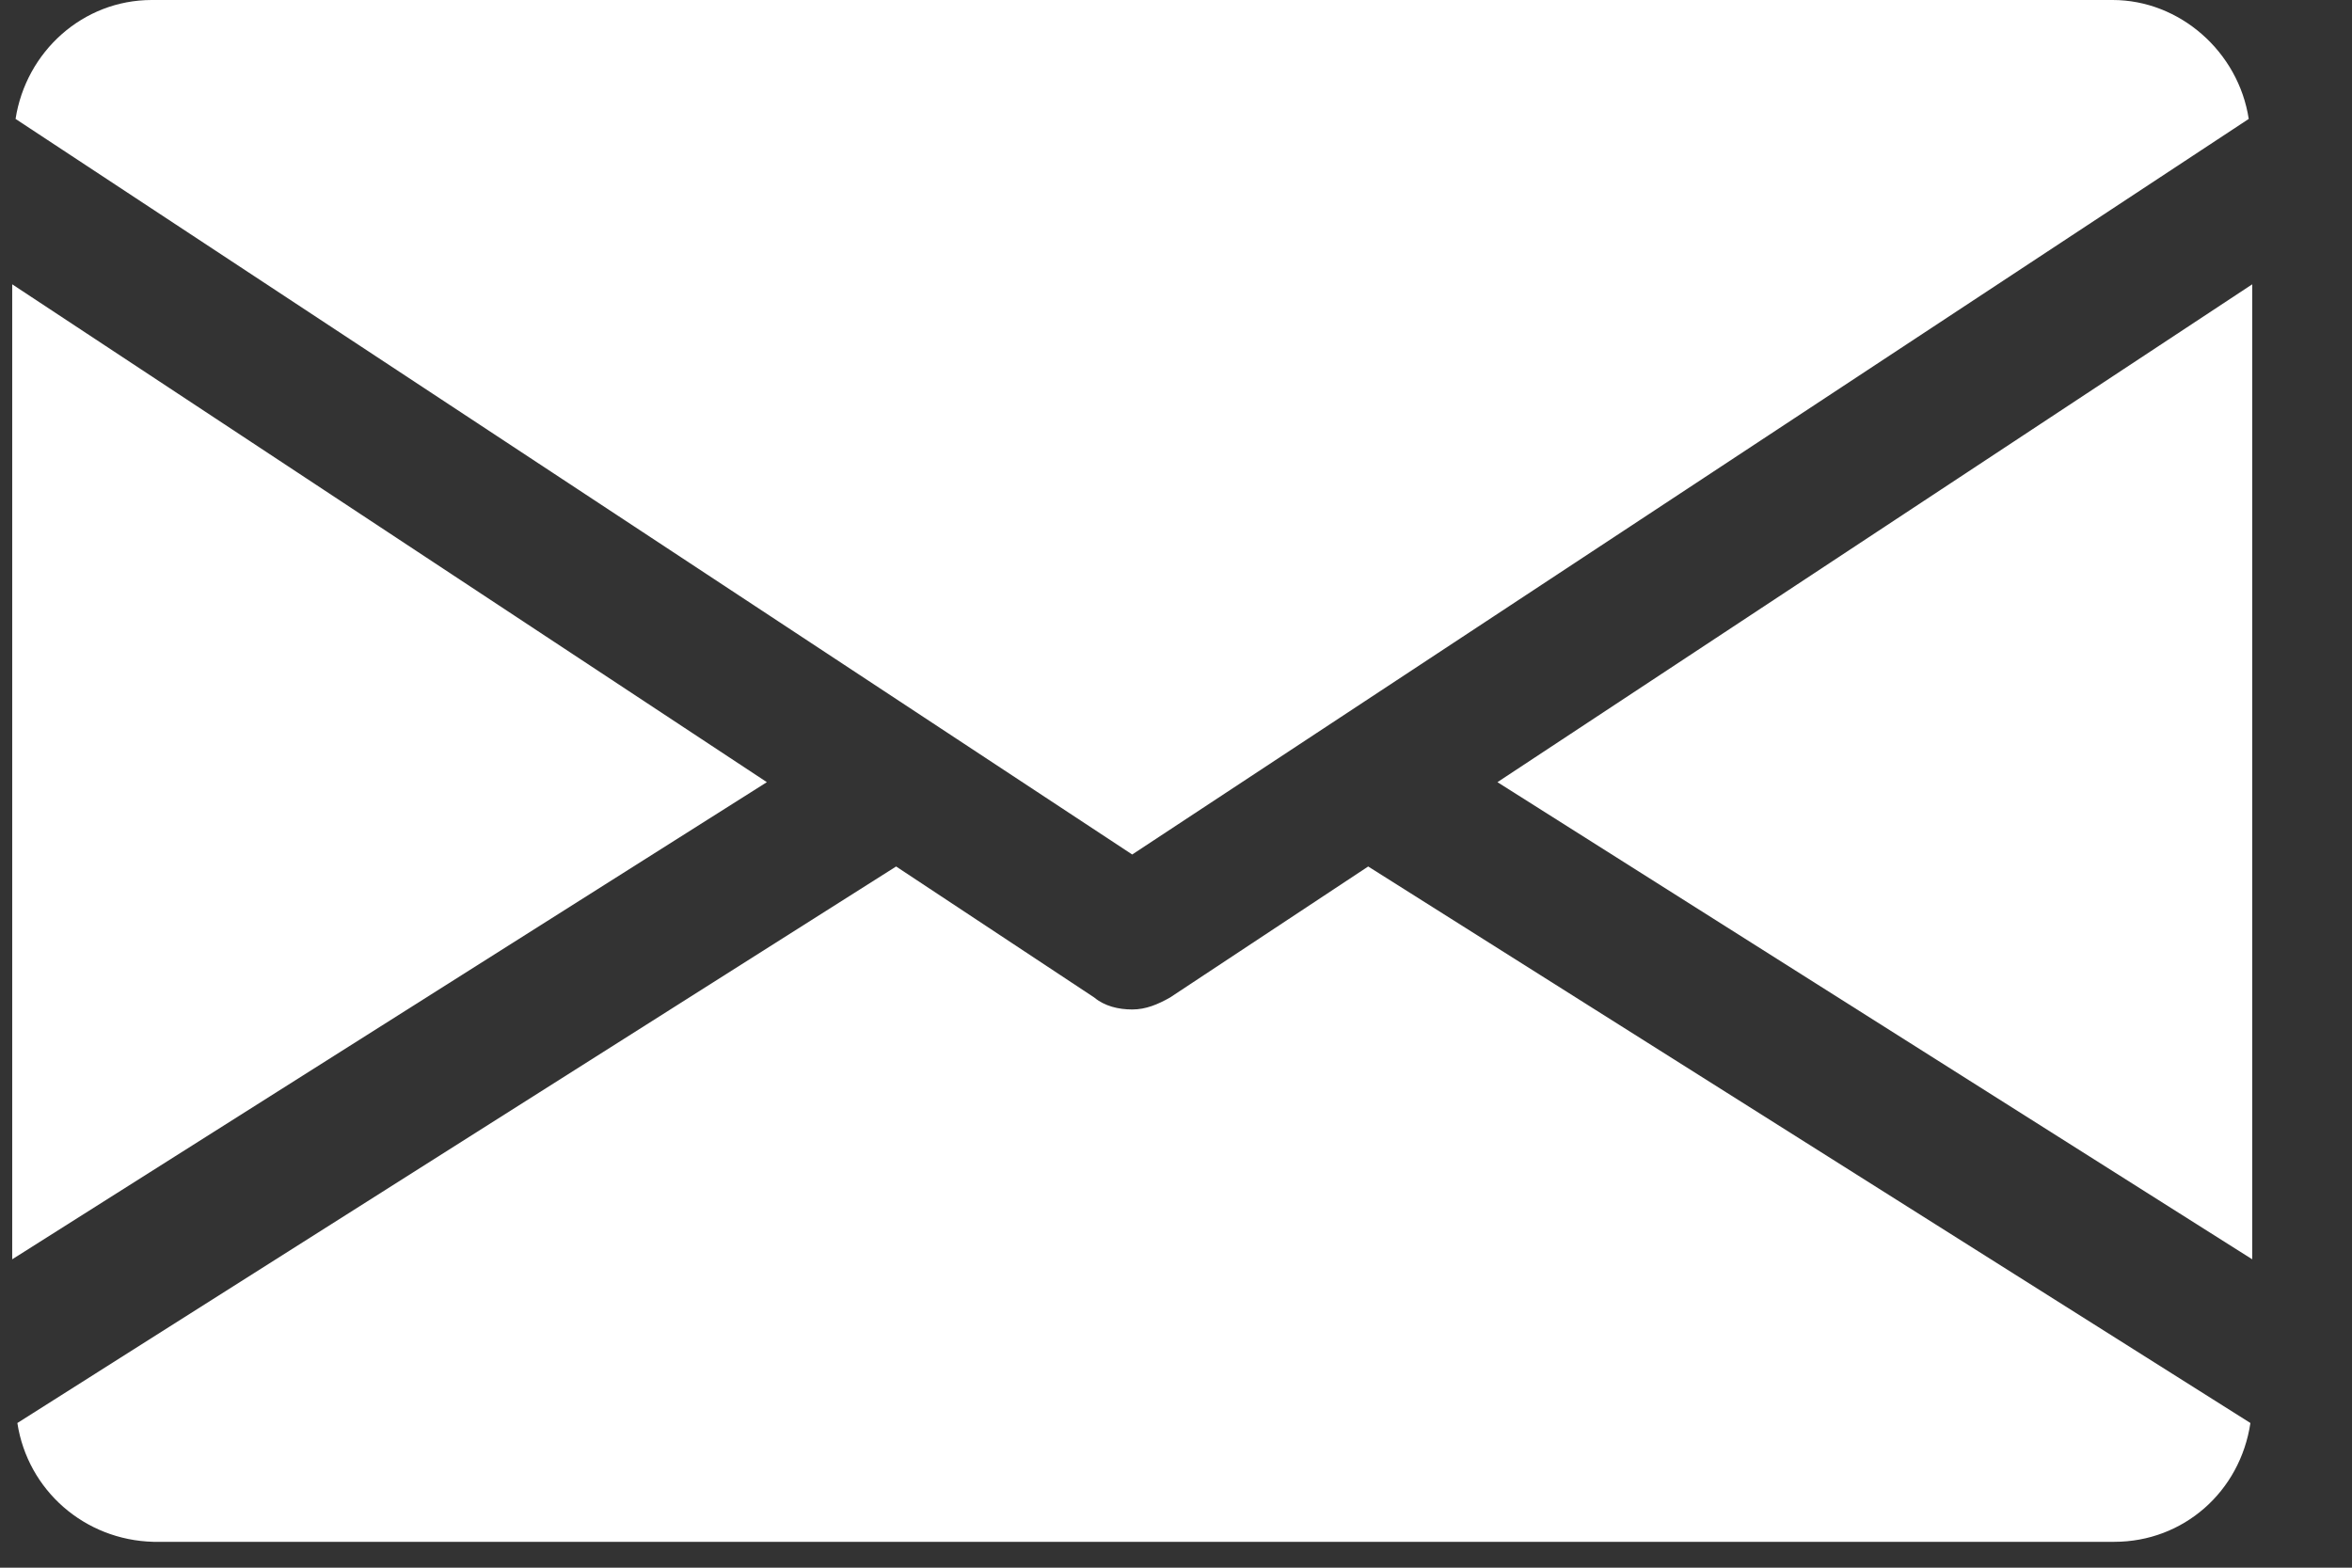
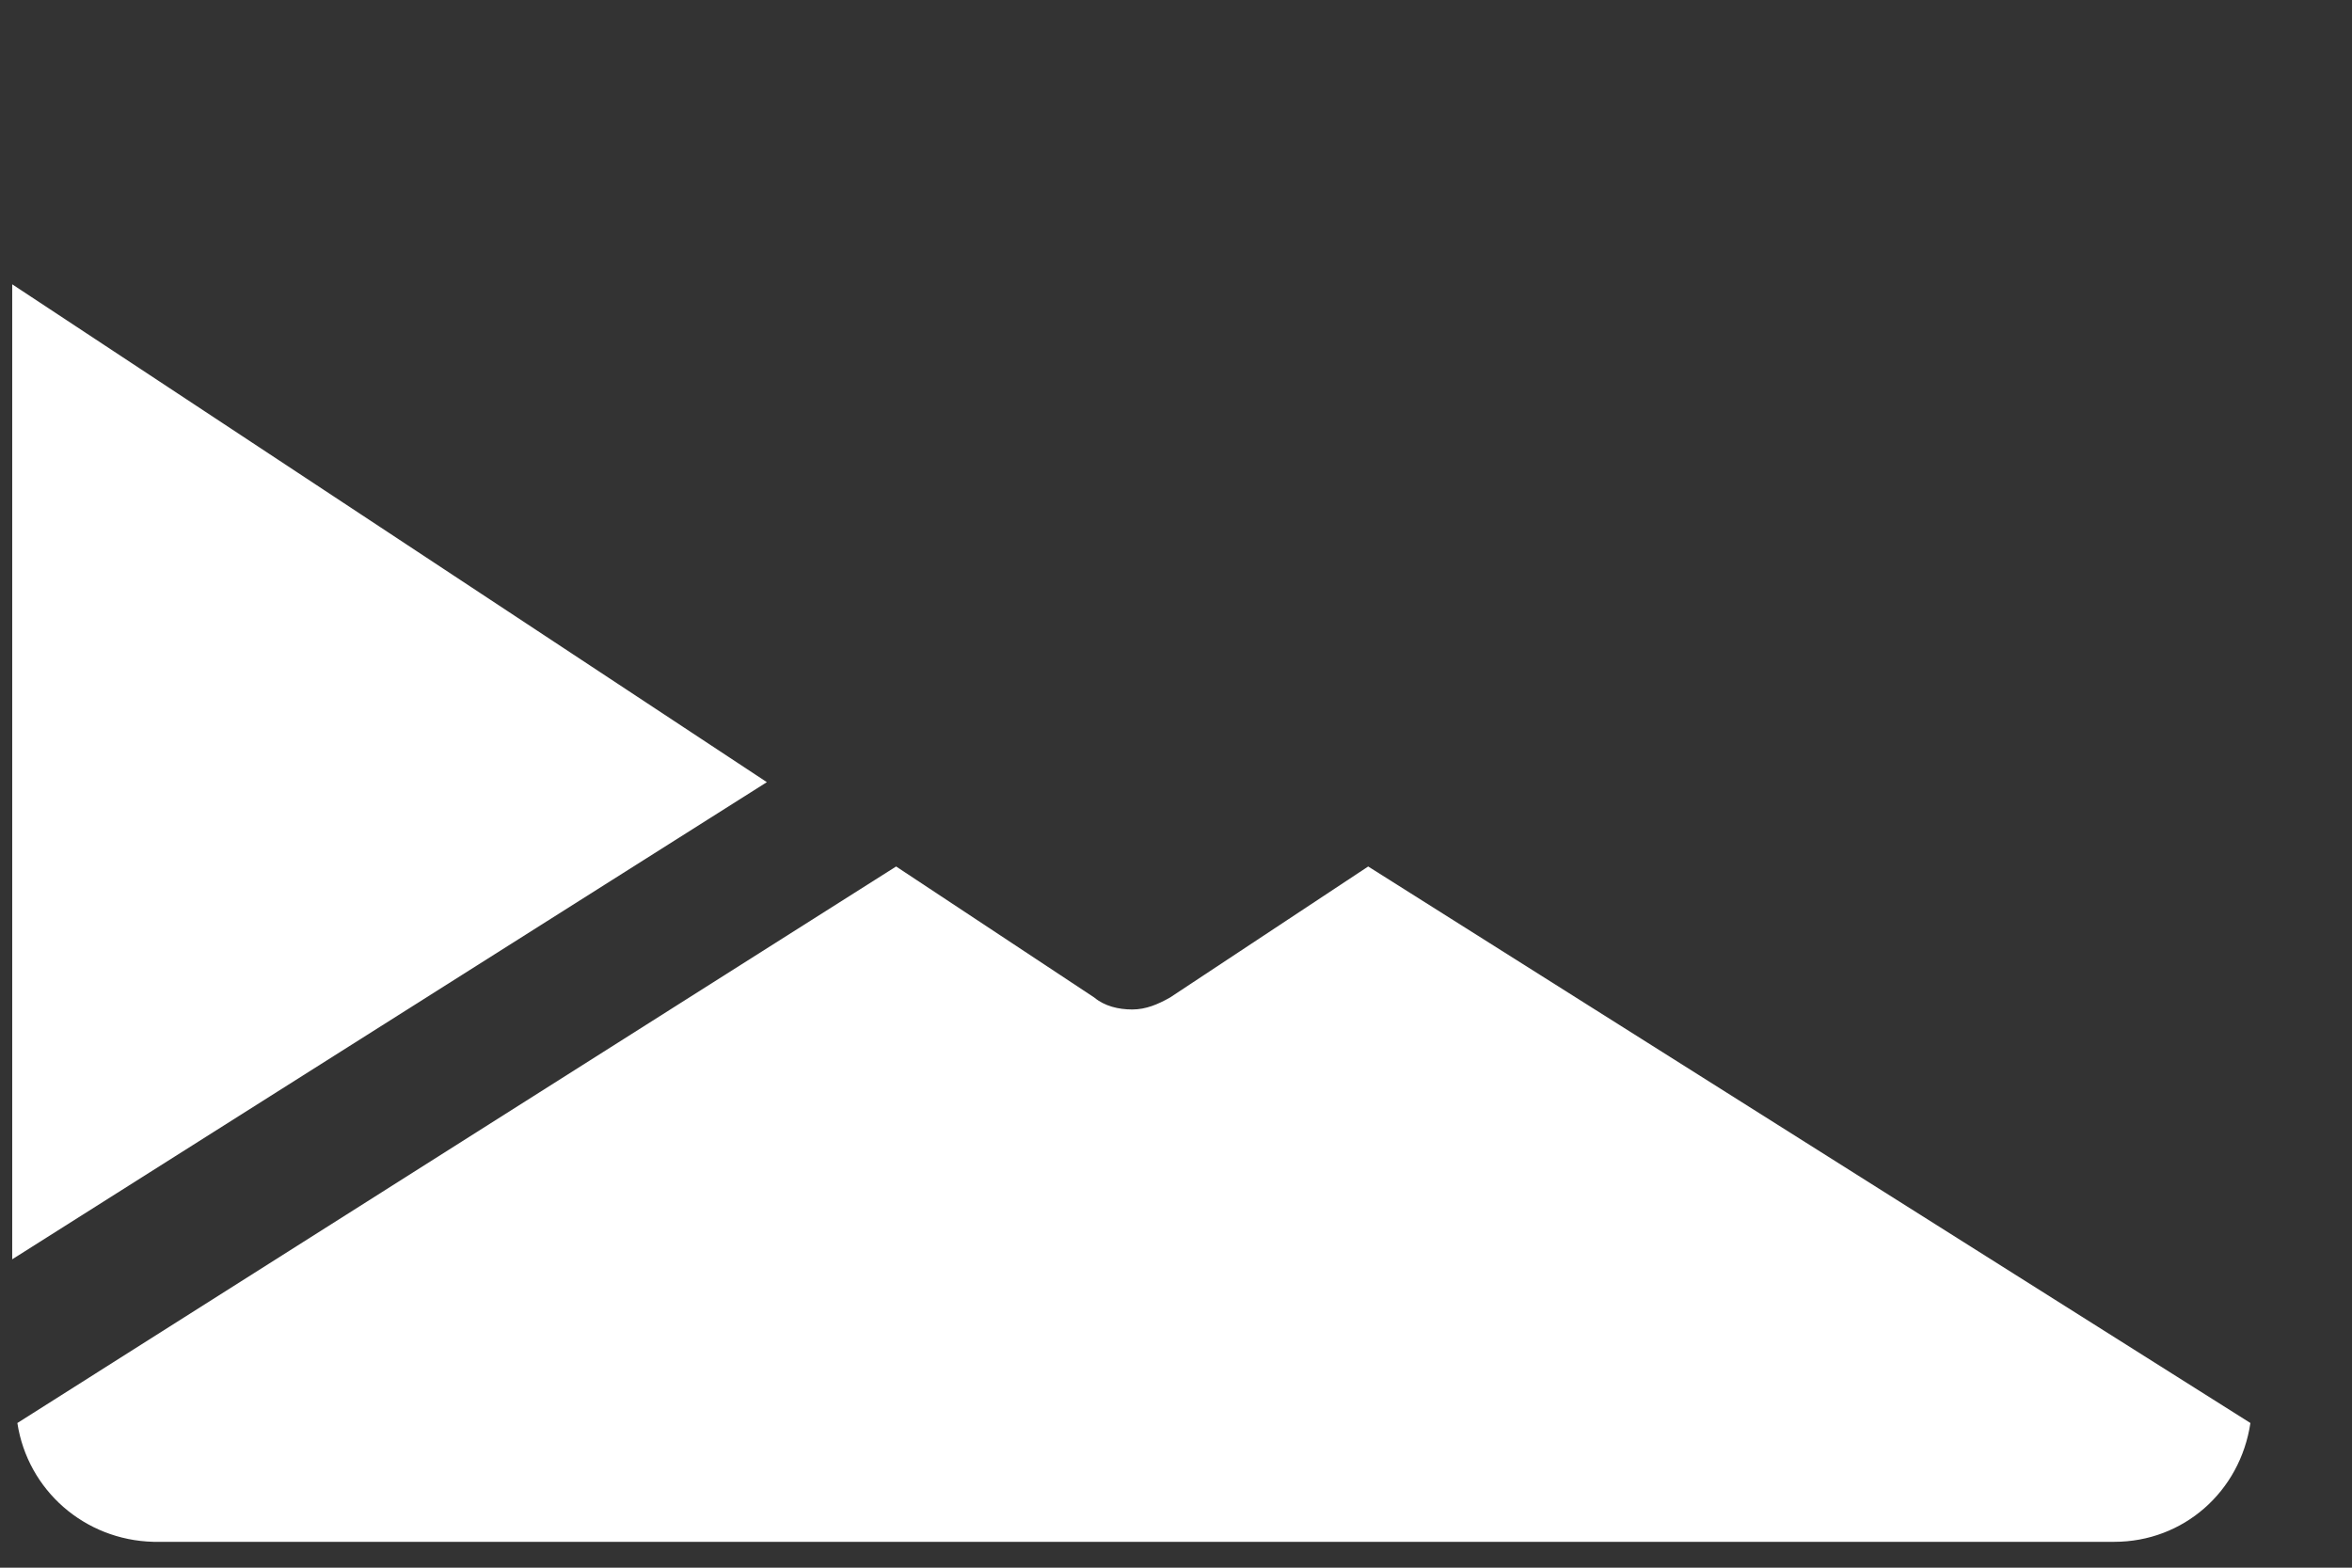
<svg xmlns="http://www.w3.org/2000/svg" width="21" height="14" viewBox="0 0 21 14" fill="none">
  <rect x="0" y="0" width="21" height="14" fill="#333333" stroke="none" />
-   <path d="M13.37 6.985L20.109 11.246V2.539L13.37 6.985Z" fill="white" />
  <path d="M0.109 2.539V11.246L6.847 6.985L0.109 2.539Z" fill="white" />
-   <path d="M18.863 0H1.355C0.739 0 0.232 0.462 0.139 1.062L10.109 7.631L20.078 1.062C19.986 0.462 19.462 0 18.863 0Z" fill="white" />
  <path d="M12.216 7.738L10.447 8.908C10.339 8.969 10.232 9.015 10.109 9.015C9.986 9.015 9.862 8.985 9.77 8.908L8.001 7.738L0.155 12.708C0.247 13.308 0.755 13.754 1.37 13.769H18.878C19.493 13.769 20.001 13.323 20.093 12.708L12.216 7.738Z" fill="white" />
</svg>